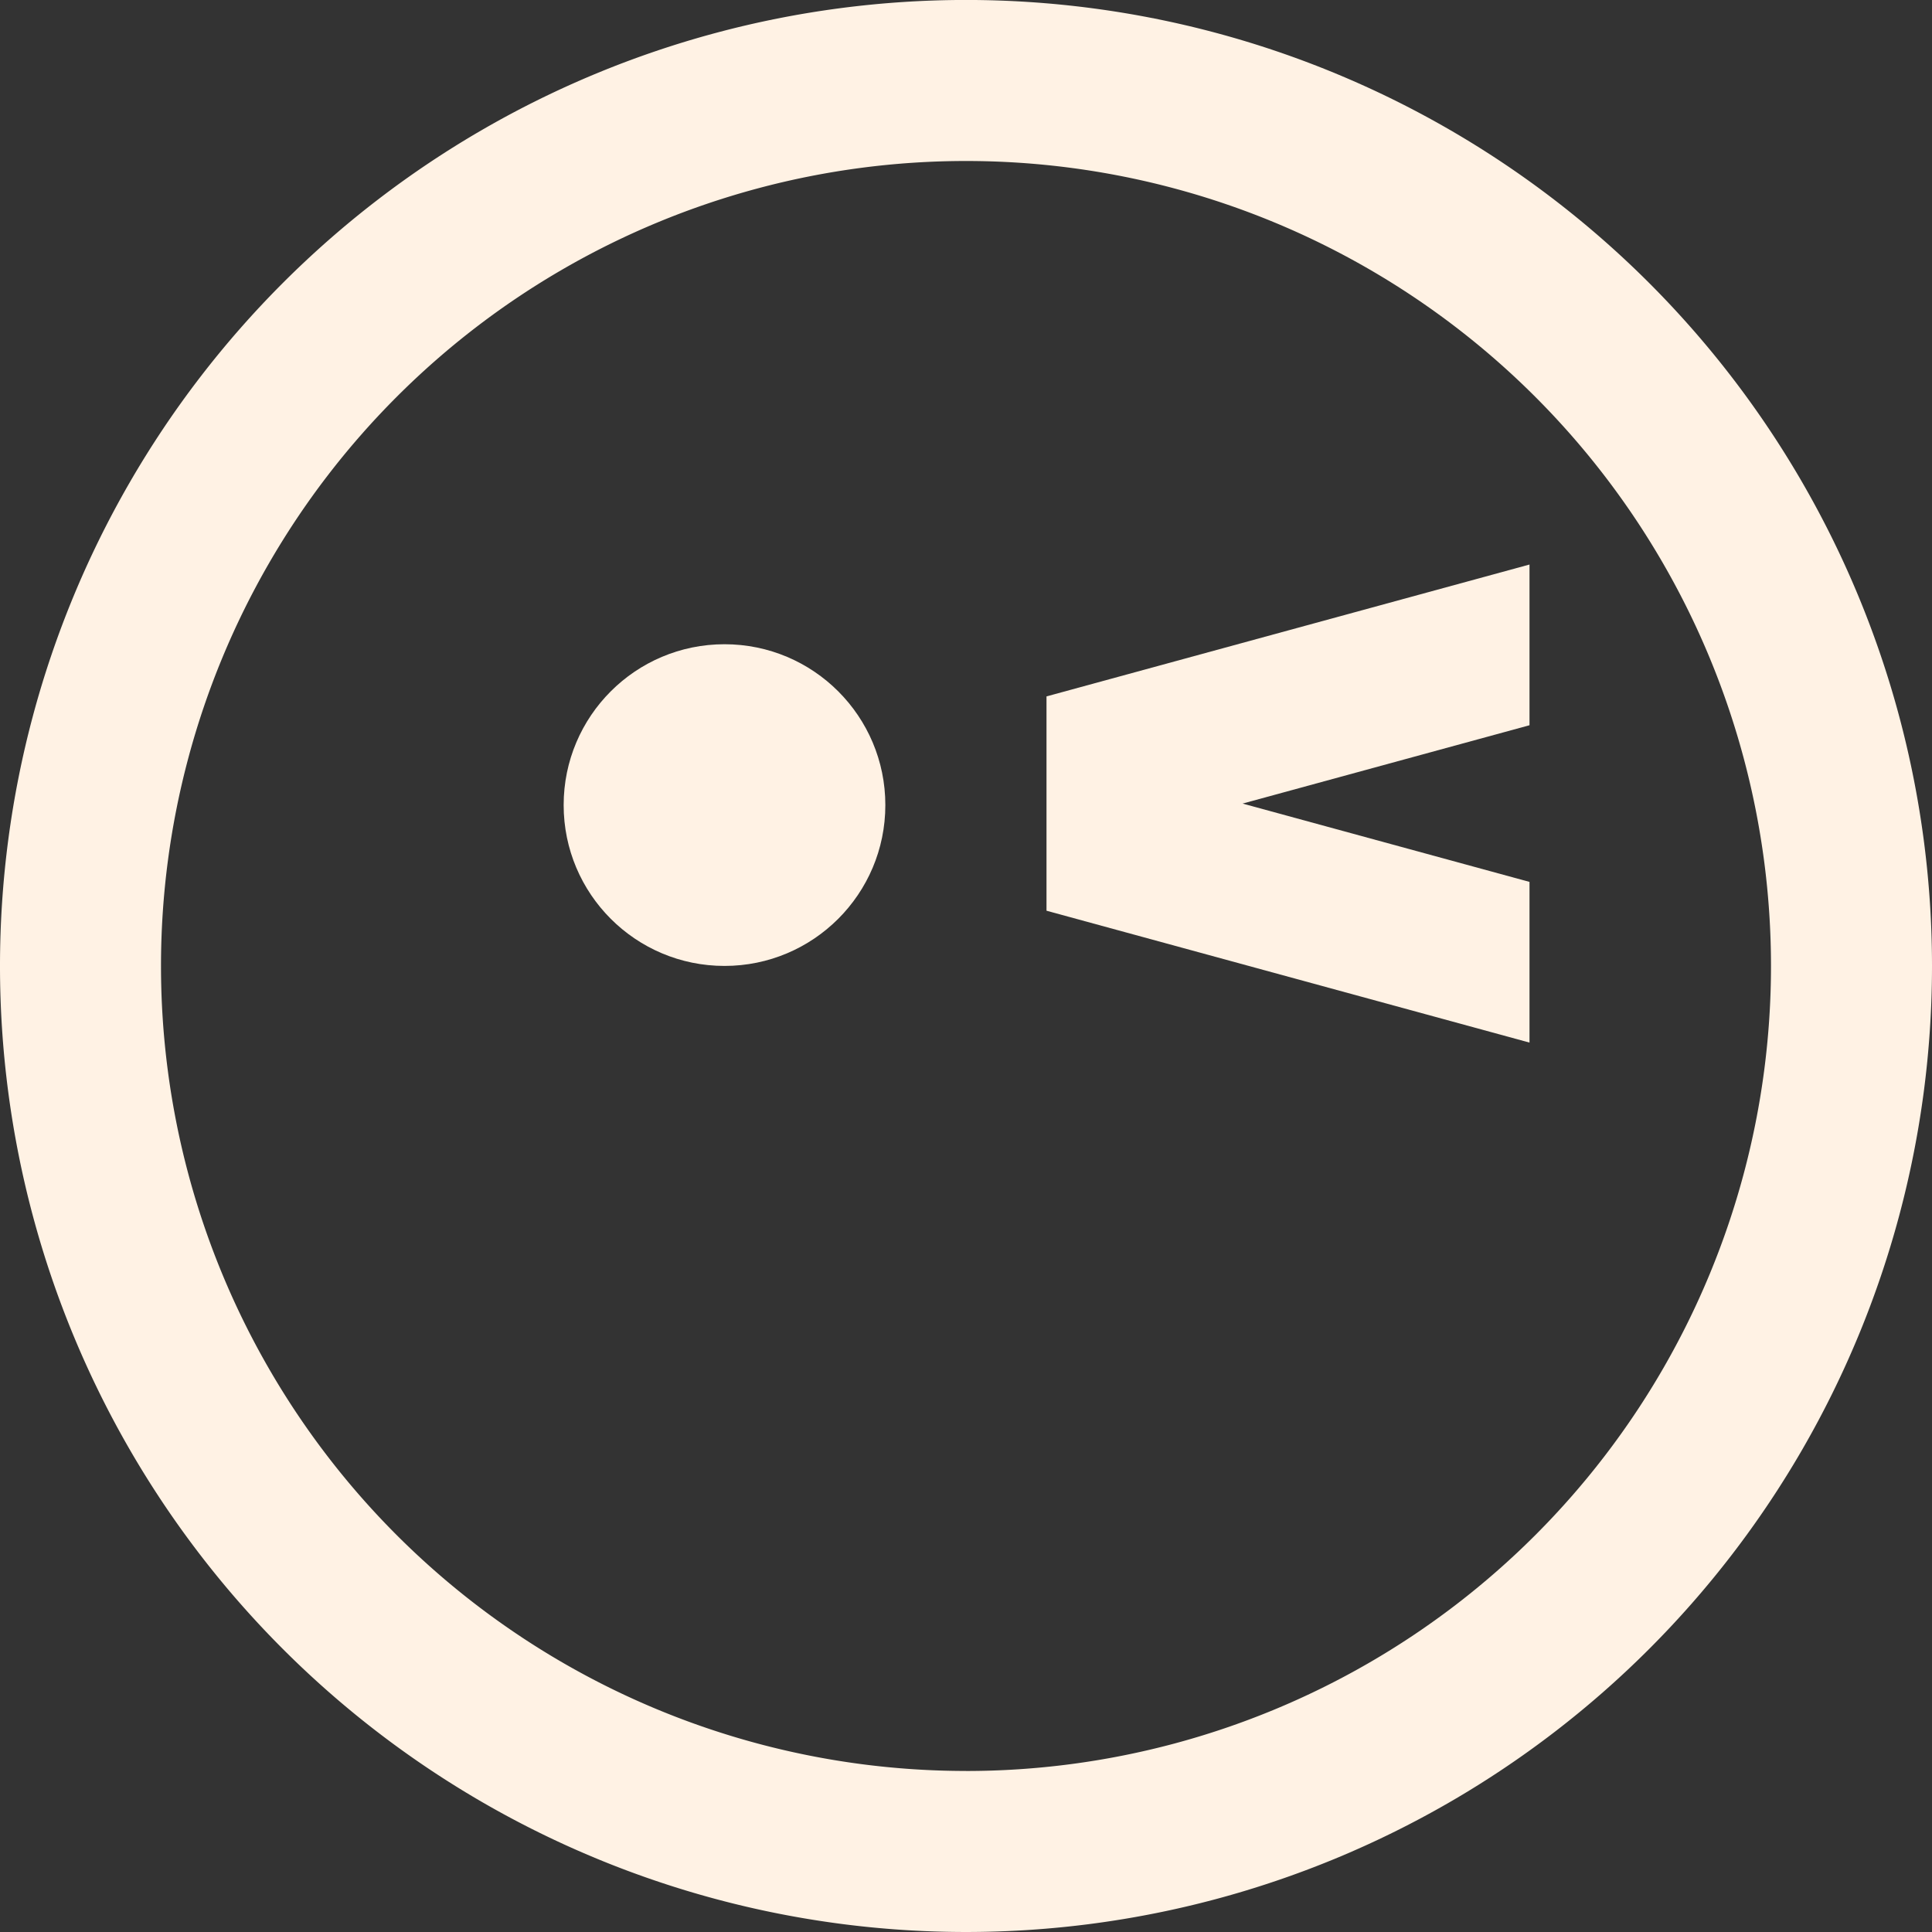
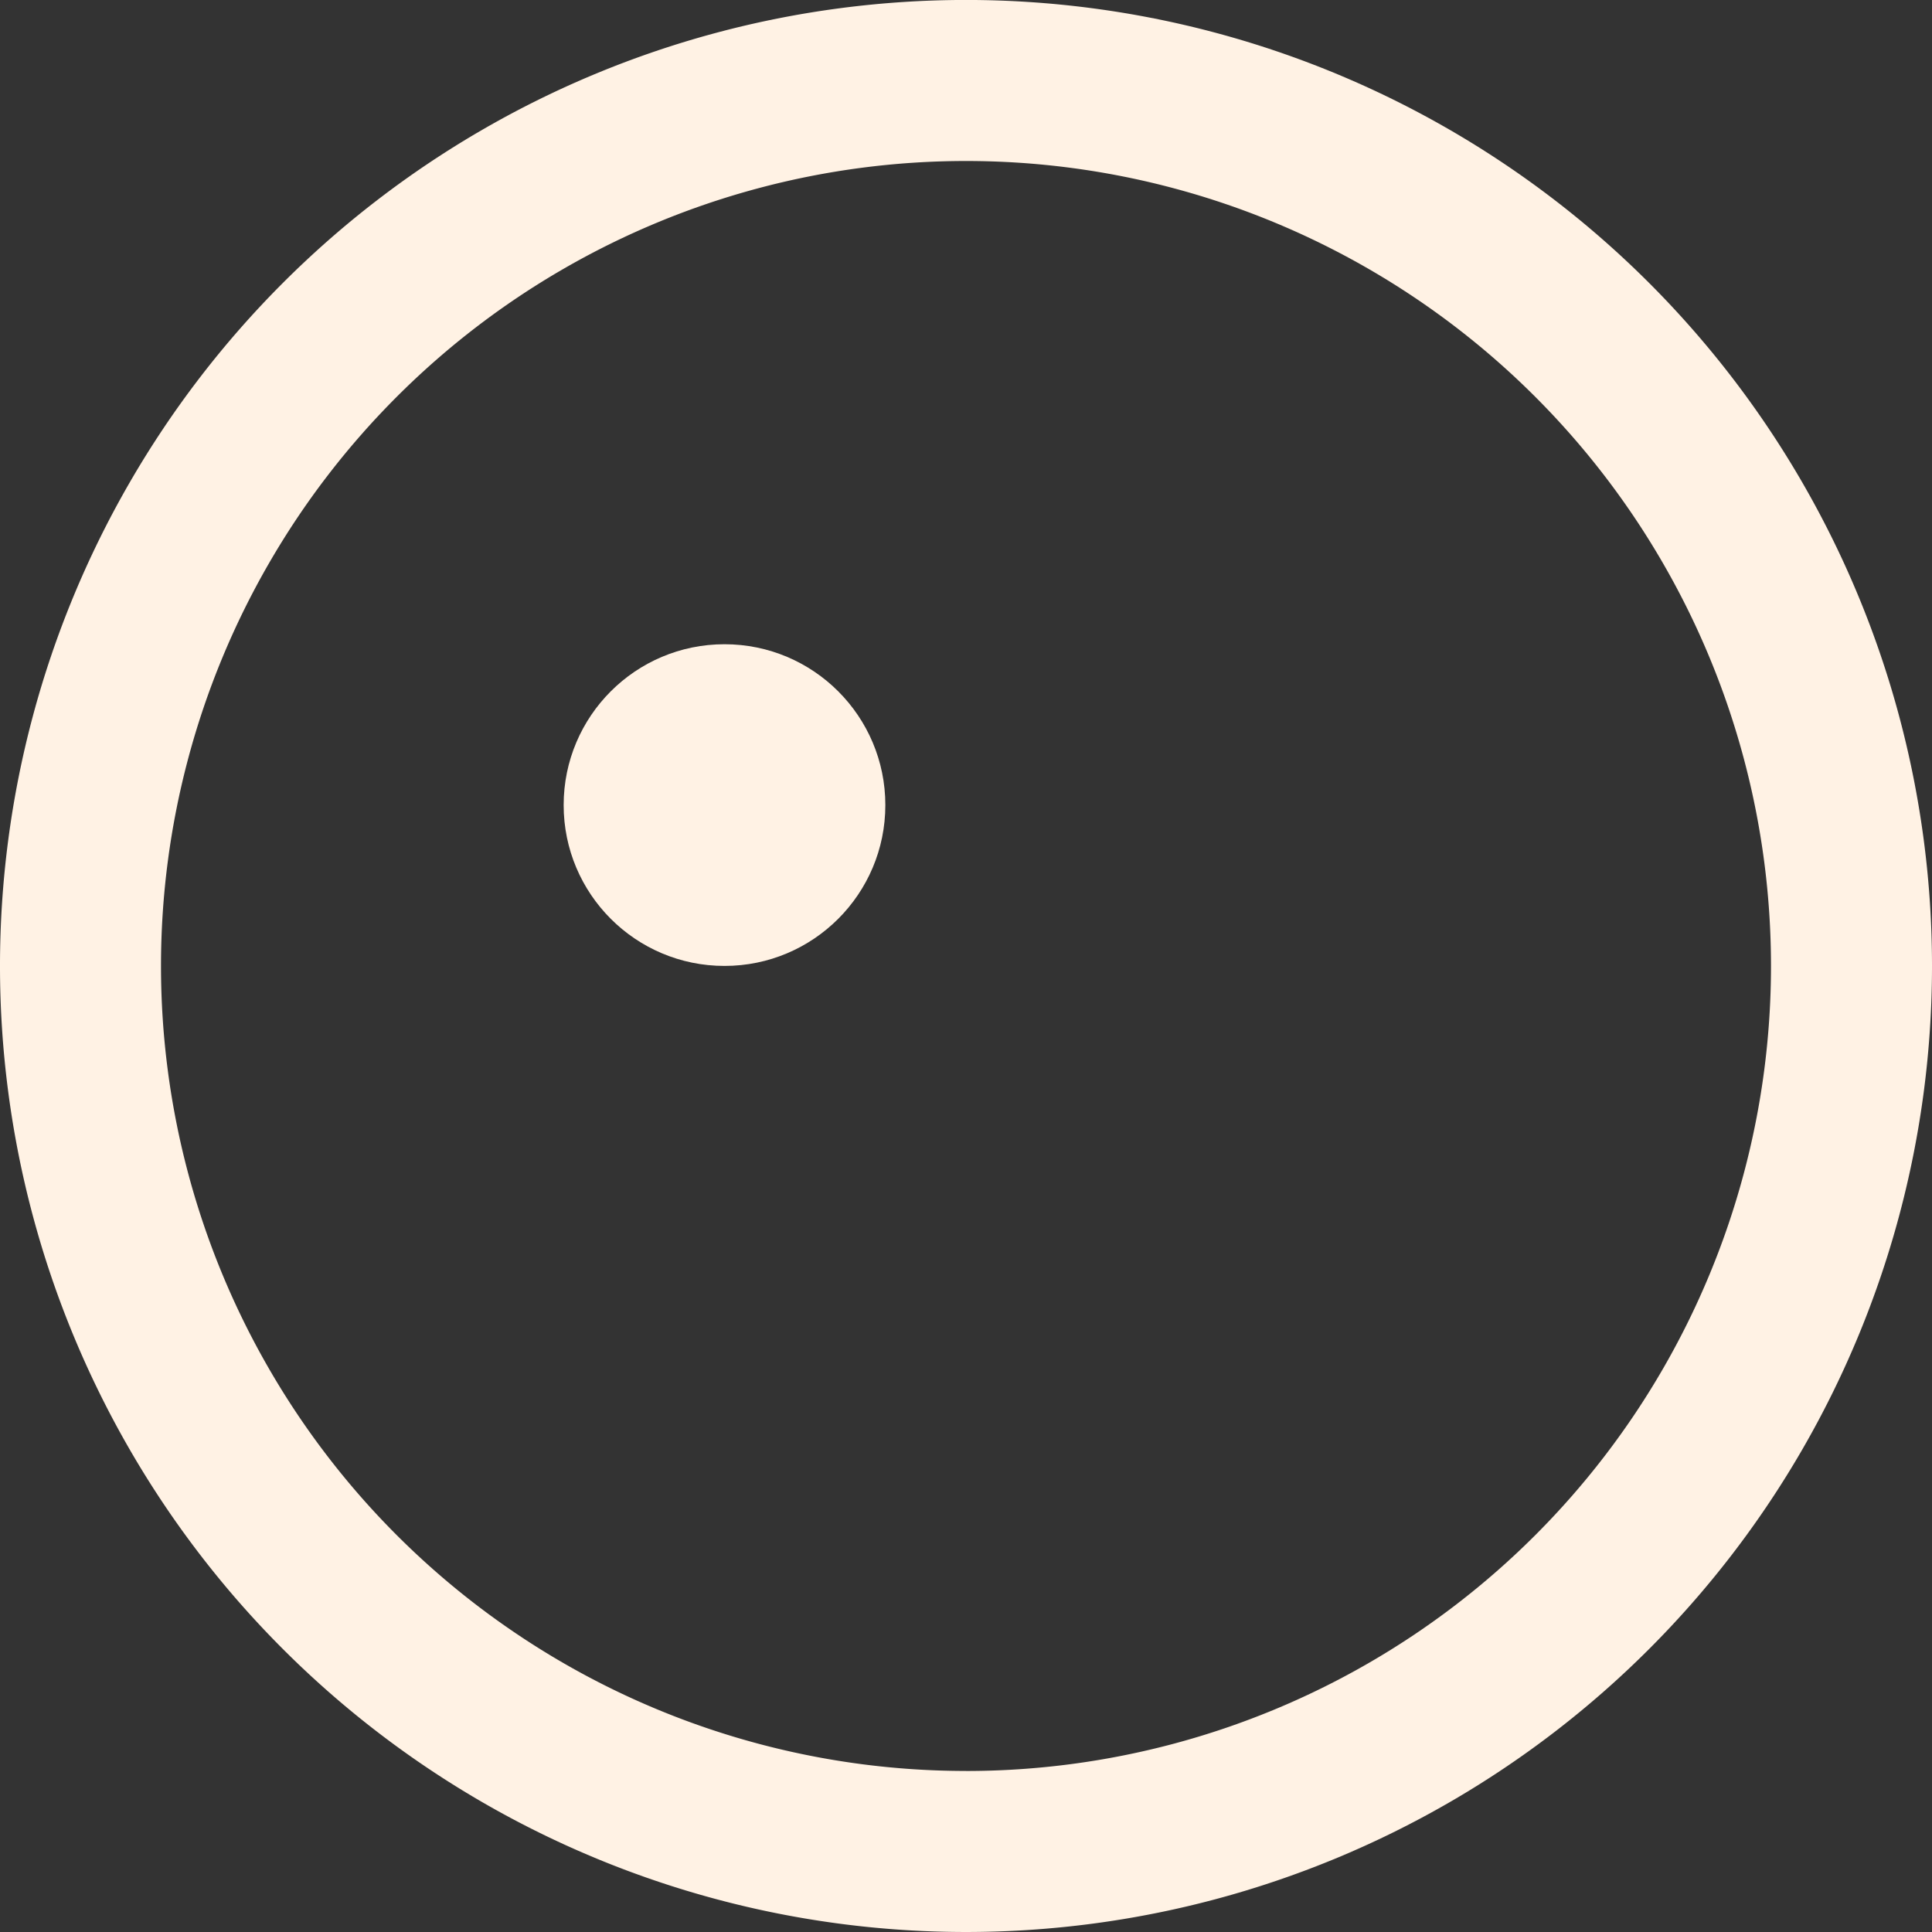
<svg xmlns="http://www.w3.org/2000/svg" width="218.035" height="218.034" viewBox="0 0 218.035 218.034">
  <rect x="0" y="0" width="218.035" height="218.034" fill="#333333" stroke="none" />
  <g id="ptrn3" transform="translate(-884 -741.966)">
-     <path id="Path_32065" data-name="Path 32065" d="M-52.476,85.517l-32.381-8.84,32.381-8.84V49.7l-54.509,14.882V88.769l54.509,14.882Z" transform="translate(1109.087 755.976)" fill="#fff2e4" />
-     <path id="Path_32066" data-name="Path 32066" d="M-90.094,0A109.016,109.016,0,0,0-199.111,109.021,109.016,109.016,0,0,0-90.094,218.038,109.017,109.017,0,0,0,18.924,109.021,109.017,109.017,0,0,0-90.094,0Zm0,199.864a90.848,90.848,0,0,1-90.848-90.848A90.848,90.848,0,0,1-90.094,18.173,90.847,90.847,0,0,1,.753,109.021,90.847,90.847,0,0,1-90.094,199.868Z" transform="translate(1083.111 741.962)" fill="#fff2e4" />
+     <path id="Path_32066" data-name="Path 32066" d="M-90.094,0A109.016,109.016,0,0,0-199.111,109.021,109.016,109.016,0,0,0-90.094,218.038,109.017,109.017,0,0,0,18.924,109.021,109.017,109.017,0,0,0-90.094,0m0,199.864a90.848,90.848,0,0,1-90.848-90.848A90.848,90.848,0,0,1-90.094,18.173,90.847,90.847,0,0,1,.753,109.021,90.847,90.847,0,0,1-90.094,199.868Z" transform="translate(1083.111 741.962)" fill="#fff2e4" />
    <ellipse id="Ellipse_229" data-name="Ellipse 229" cx="18.152" cy="18.152" rx="18.152" ry="18.152" transform="translate(947.611 814.671)" fill="#fff2e4" />
  </g>
</svg>